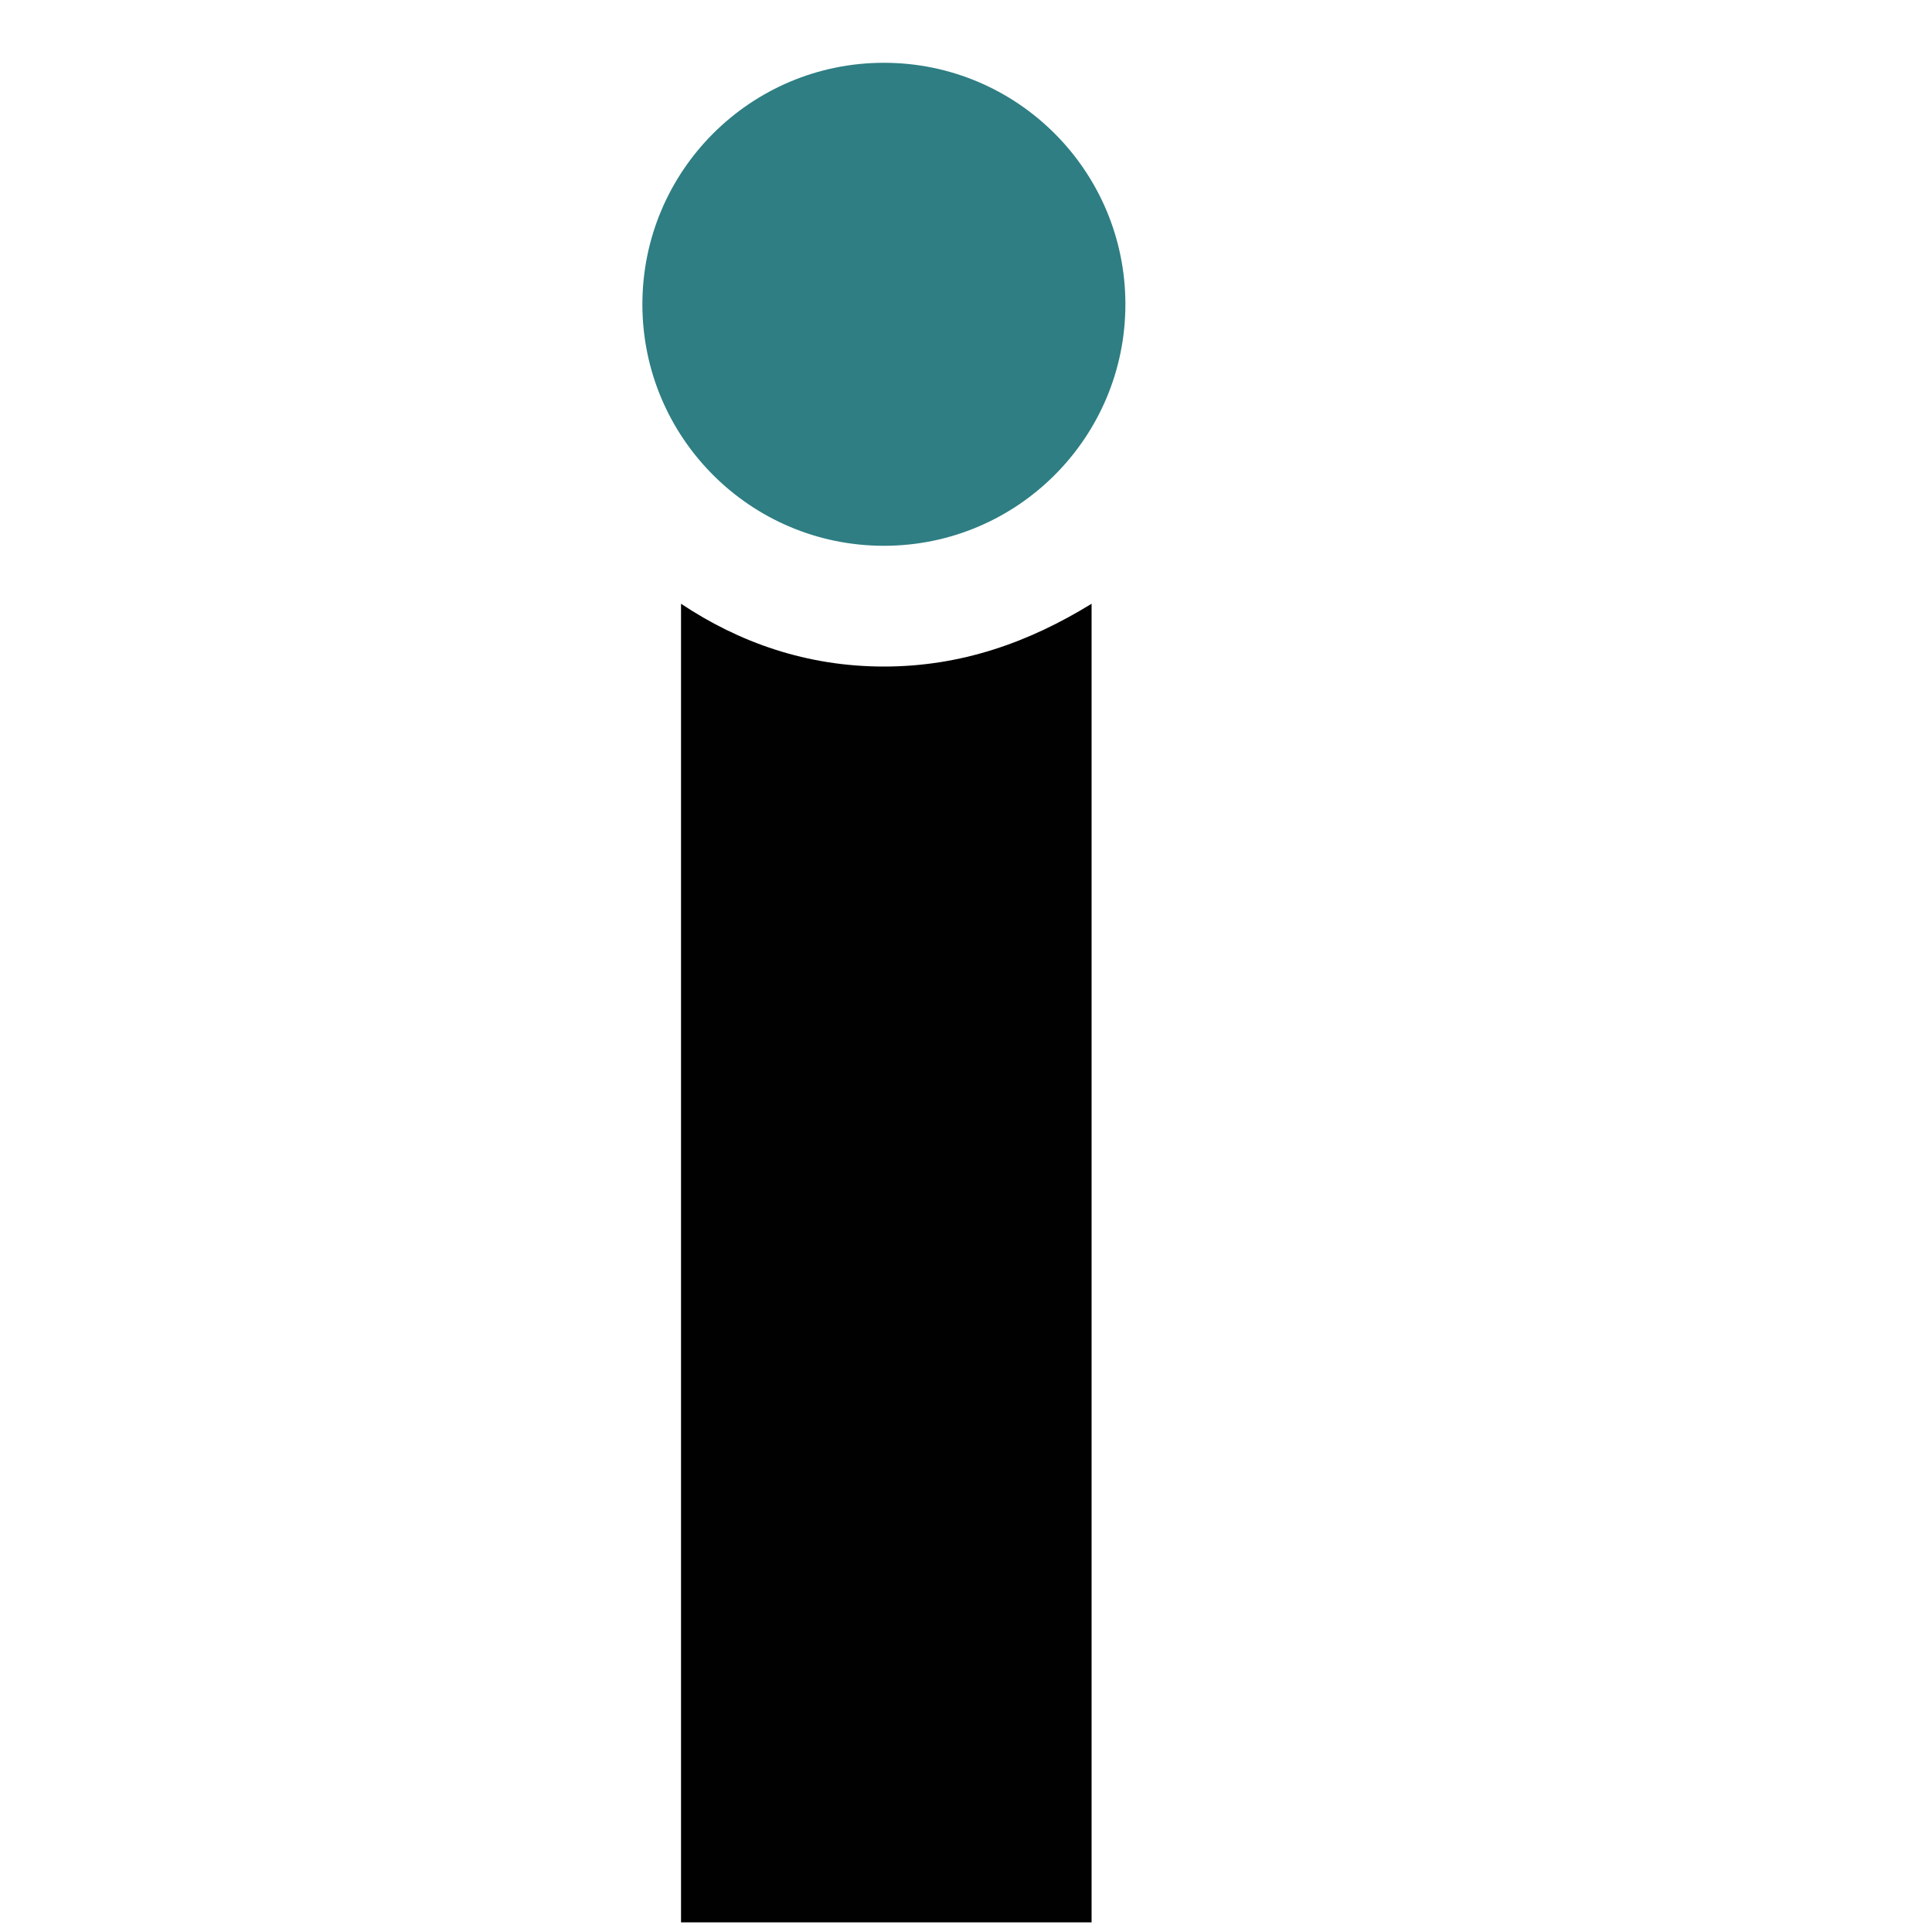
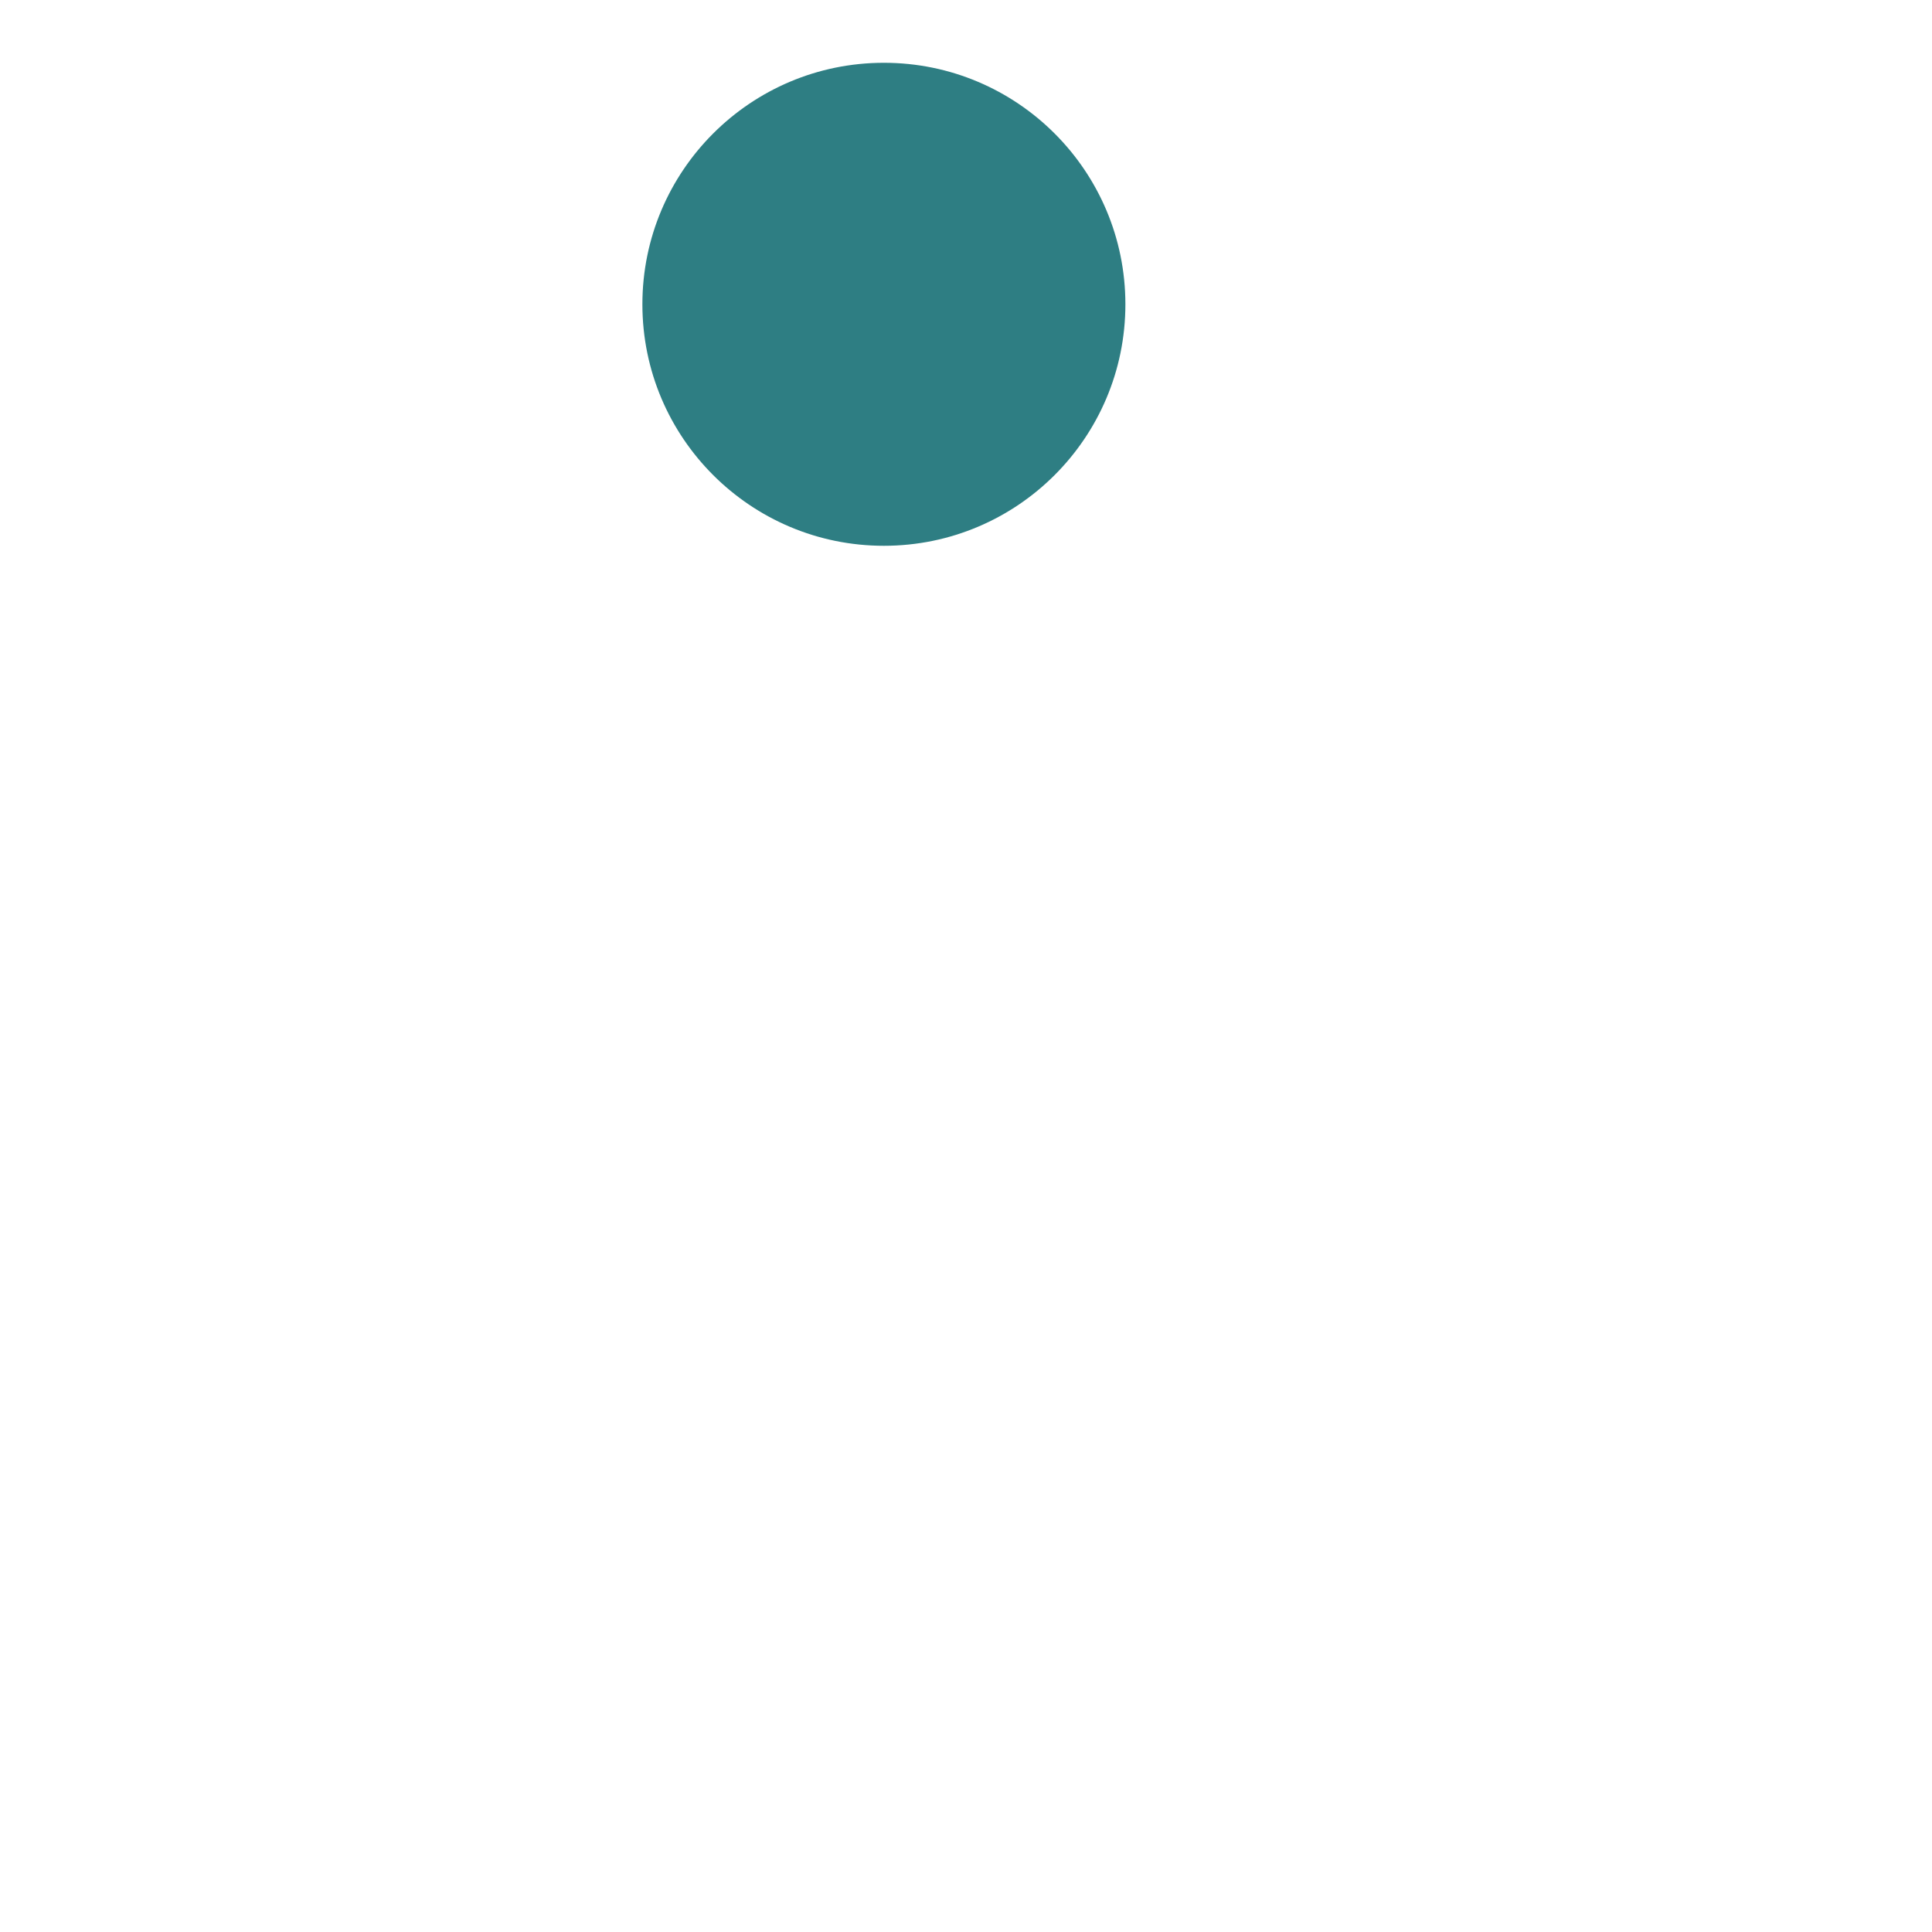
<svg xmlns="http://www.w3.org/2000/svg" width="32" height="32" viewBox="0 0 32 32" fill="none">
  <path d="M14.64 9.04C16.849 9.04 18.64 7.249 18.64 5.04C18.64 2.831 16.849 1.04 14.64 1.04C12.431 1.04 10.64 2.831 10.64 5.04C10.64 7.249 12.431 9.04 14.64 9.04Z" fill="#2E7E83" />
-   <path d="M14.64 11.04C13.36 11.04 12.24 10.64 11.28 10V31.84H18.08V10C17.04 10.64 15.92 11.04 14.64 11.04Z" fill="#010101" />
</svg>